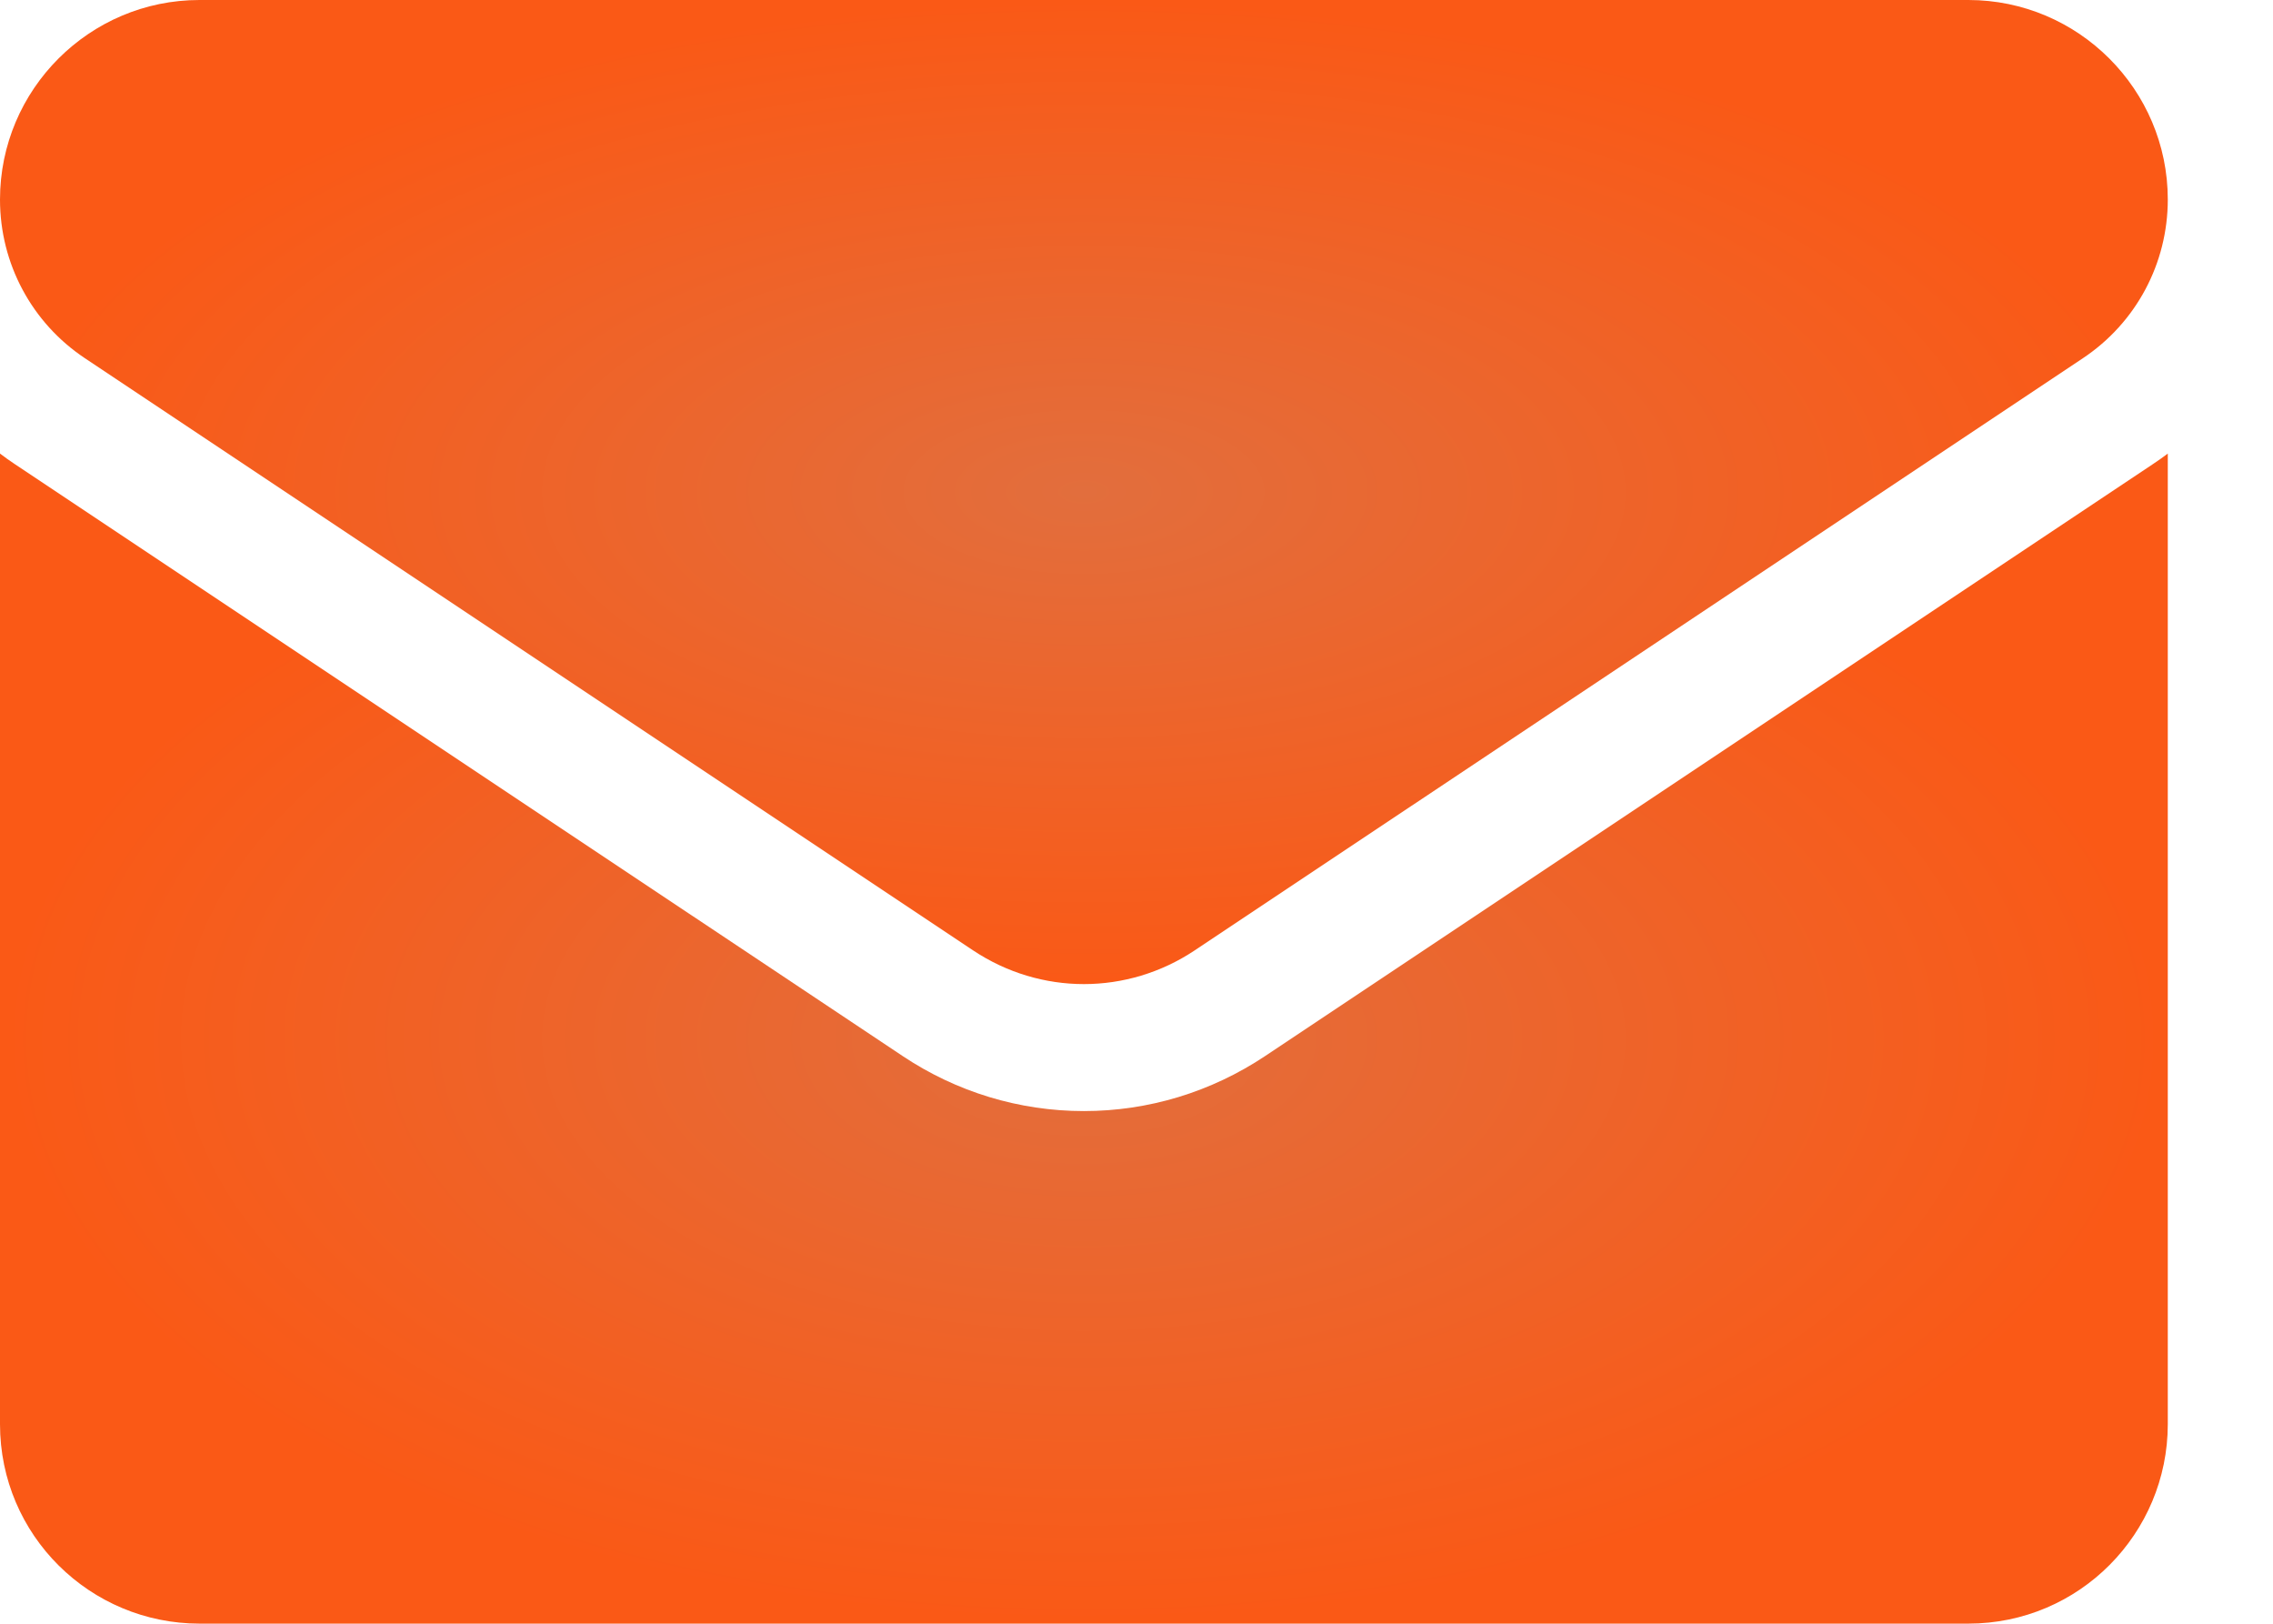
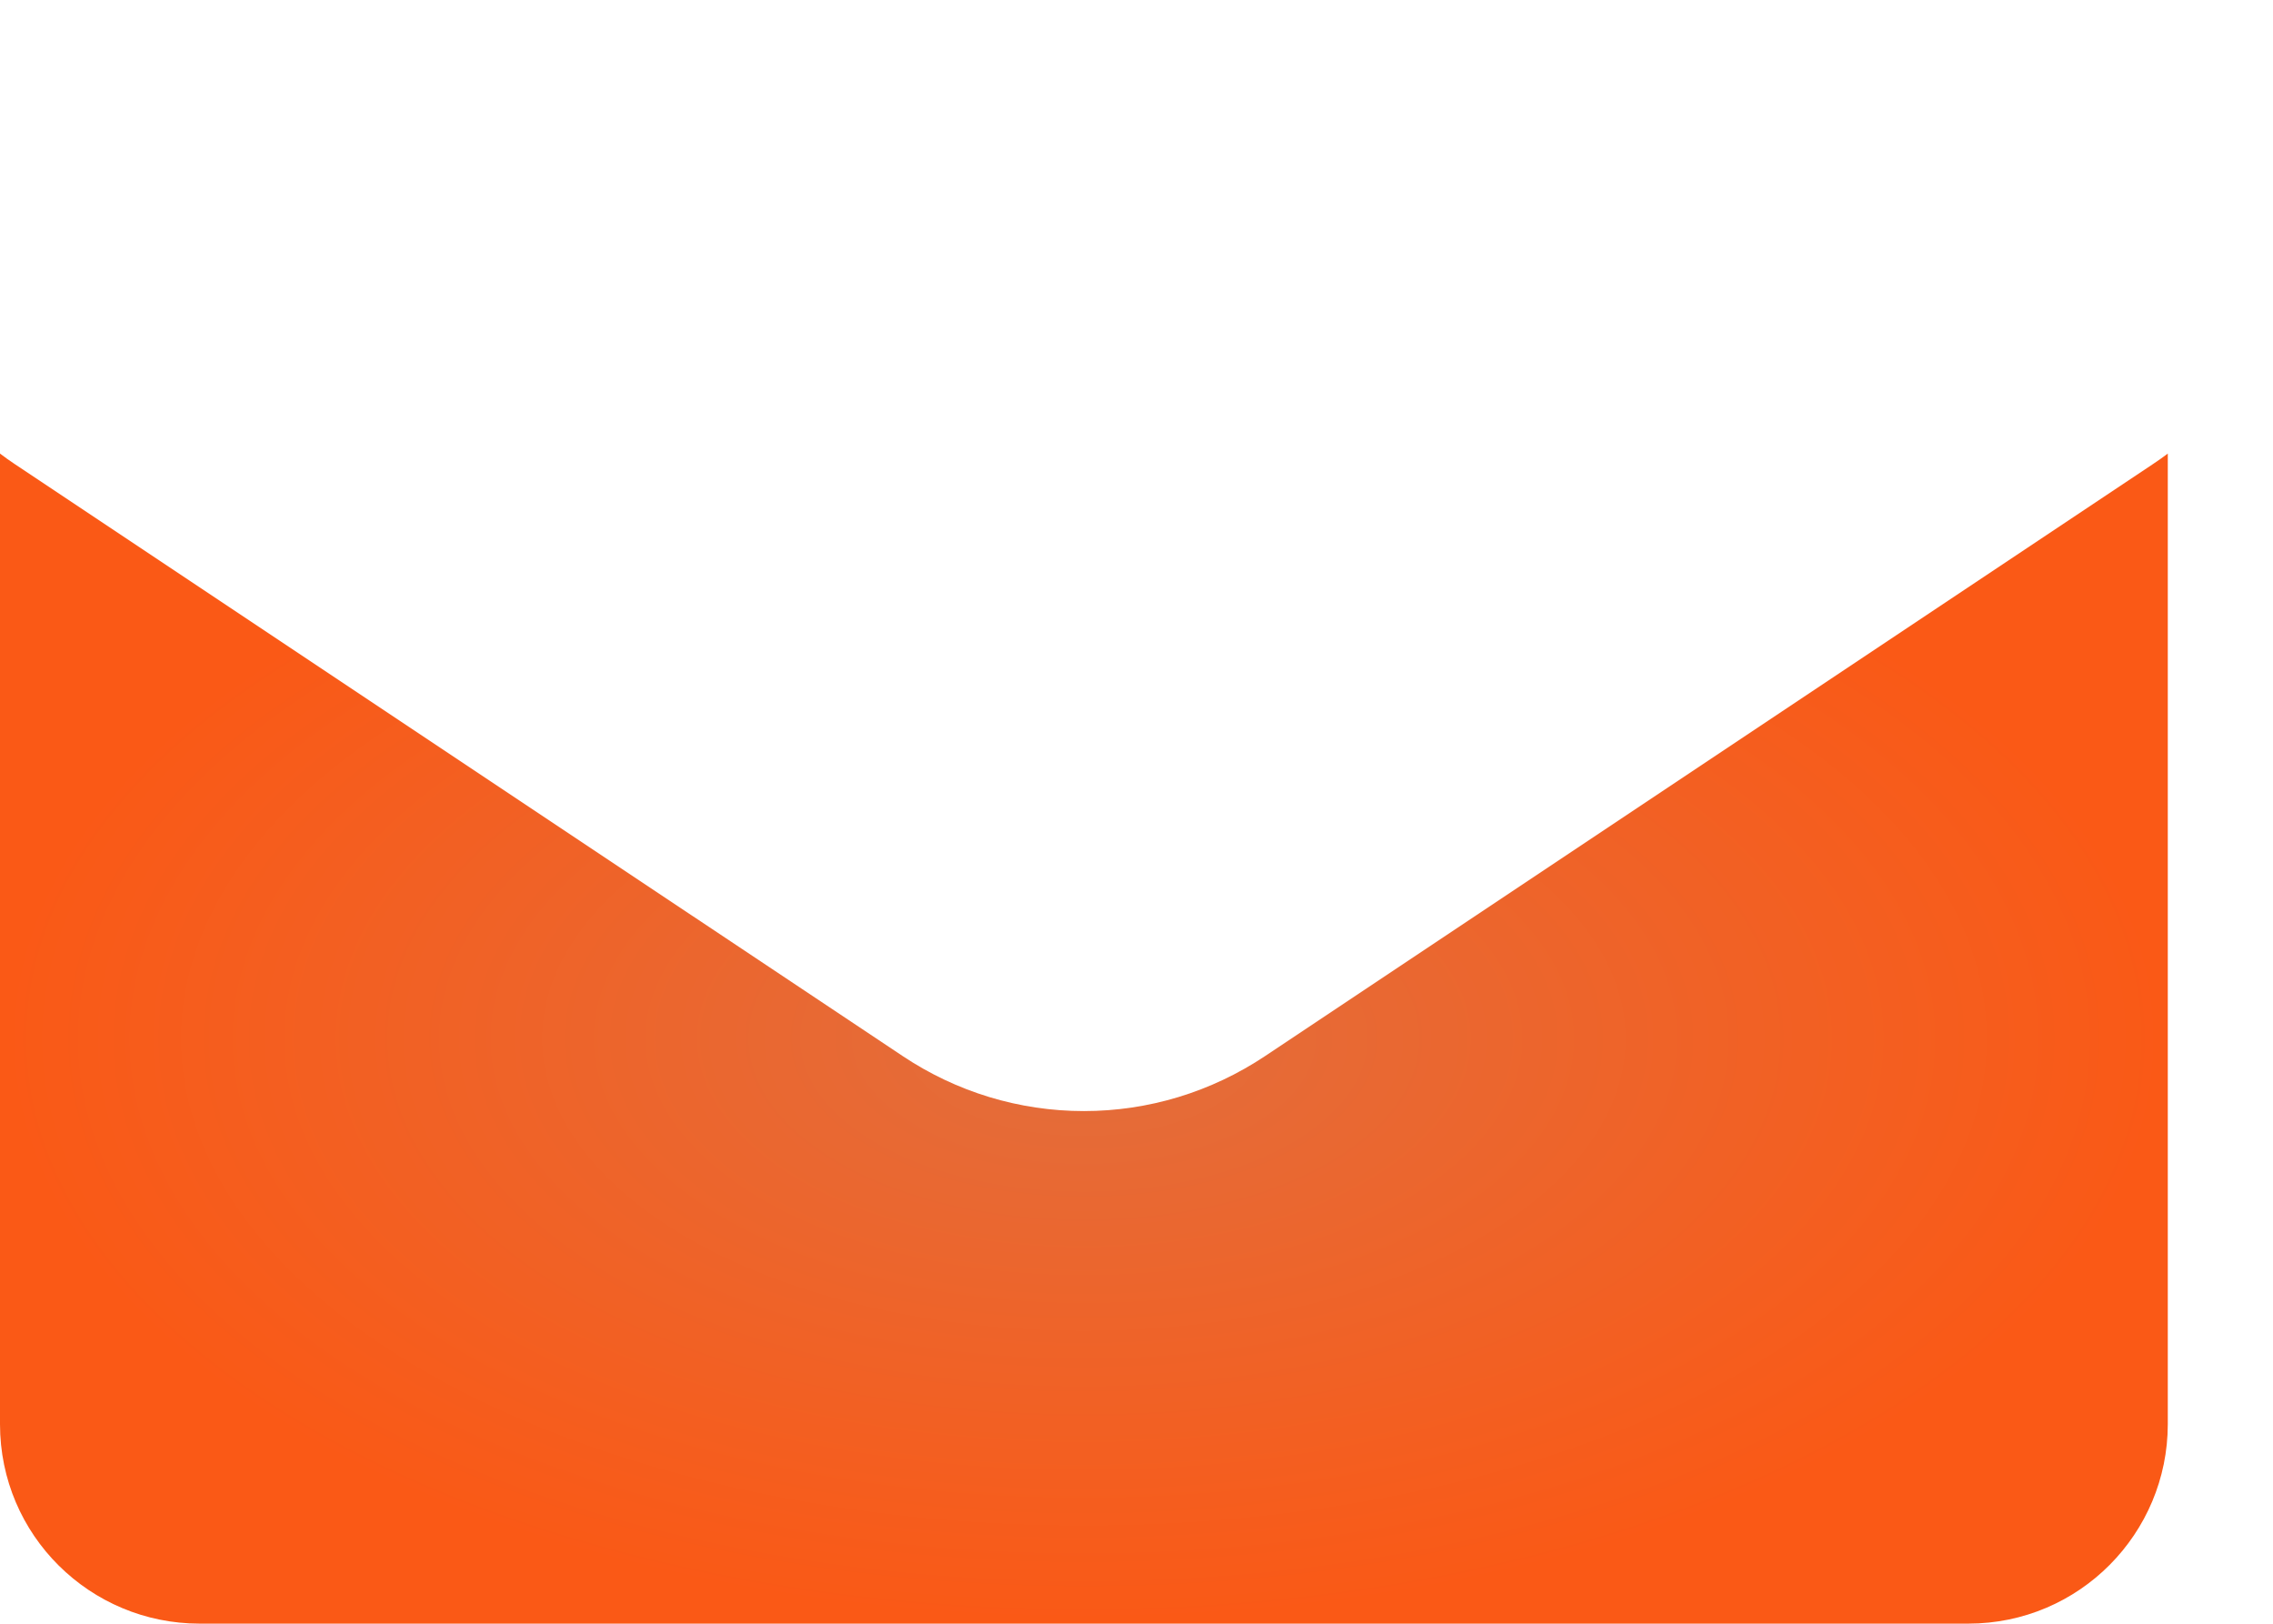
<svg xmlns="http://www.w3.org/2000/svg" width="21" height="15" viewBox="0 0 21 15" fill="none">
  <path d="M11.688 9.756C11.189 10.088 10.611 10.264 10.014 10.264C9.417 10.264 8.838 10.088 8.34 9.756L0.133 4.285C0.088 4.255 0.043 4.223 0 4.19V13.156C0 14.184 0.834 14.999 1.844 14.999H18.184C19.212 14.999 20.028 14.165 20.028 13.156V4.19C19.984 4.223 19.94 4.255 19.894 4.285L11.688 9.756Z" fill="url(#paint0_radial_66_693)" />
-   <path d="M0.784 3.309L8.991 8.78C9.302 8.987 9.658 9.091 10.014 9.091C10.37 9.091 10.726 8.987 11.037 8.78L19.244 3.309C19.735 2.982 20.028 2.434 20.028 1.843C20.028 0.827 19.201 0 18.185 0H1.843C0.827 3.91165e-05 0 0.827 0 1.844C0 2.434 0.293 2.982 0.784 3.309Z" fill="url(#paint1_radial_66_693)" />
  <defs>
    <radialGradient id="paint0_radial_66_693" cx="0" cy="0" r="1" gradientUnits="userSpaceOnUse" gradientTransform="translate(10.014 9.595) rotate(90) scale(5.405 10.014)">
      <stop stop-color="#E26E3D" />
      <stop offset="1" stop-color="#FA5916" />
    </radialGradient>
    <radialGradient id="paint1_radial_66_693" cx="0" cy="0" r="1" gradientUnits="userSpaceOnUse" gradientTransform="translate(10.014 4.545) rotate(90) scale(4.545 10.014)">
      <stop stop-color="#E26E3D" />
      <stop offset="1" stop-color="#FA5916" />
    </radialGradient>
  </defs>
</svg>